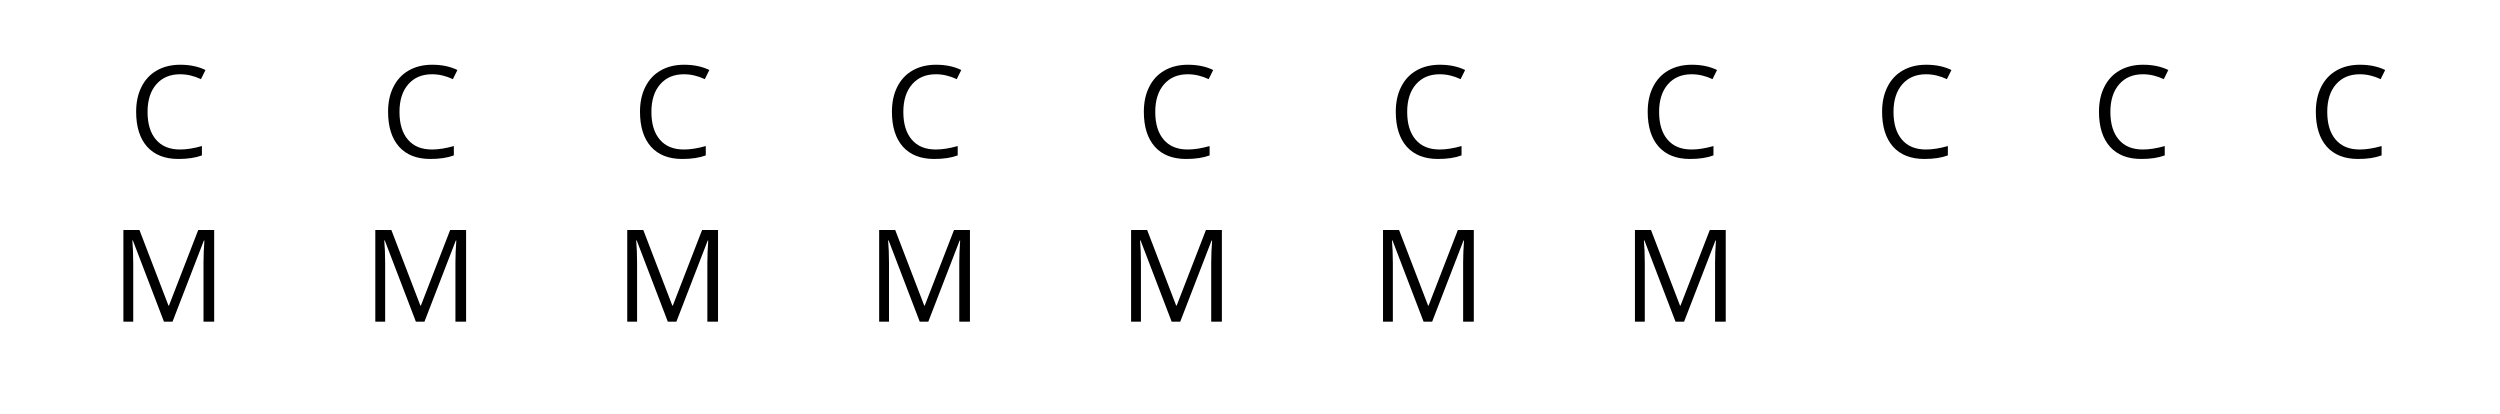
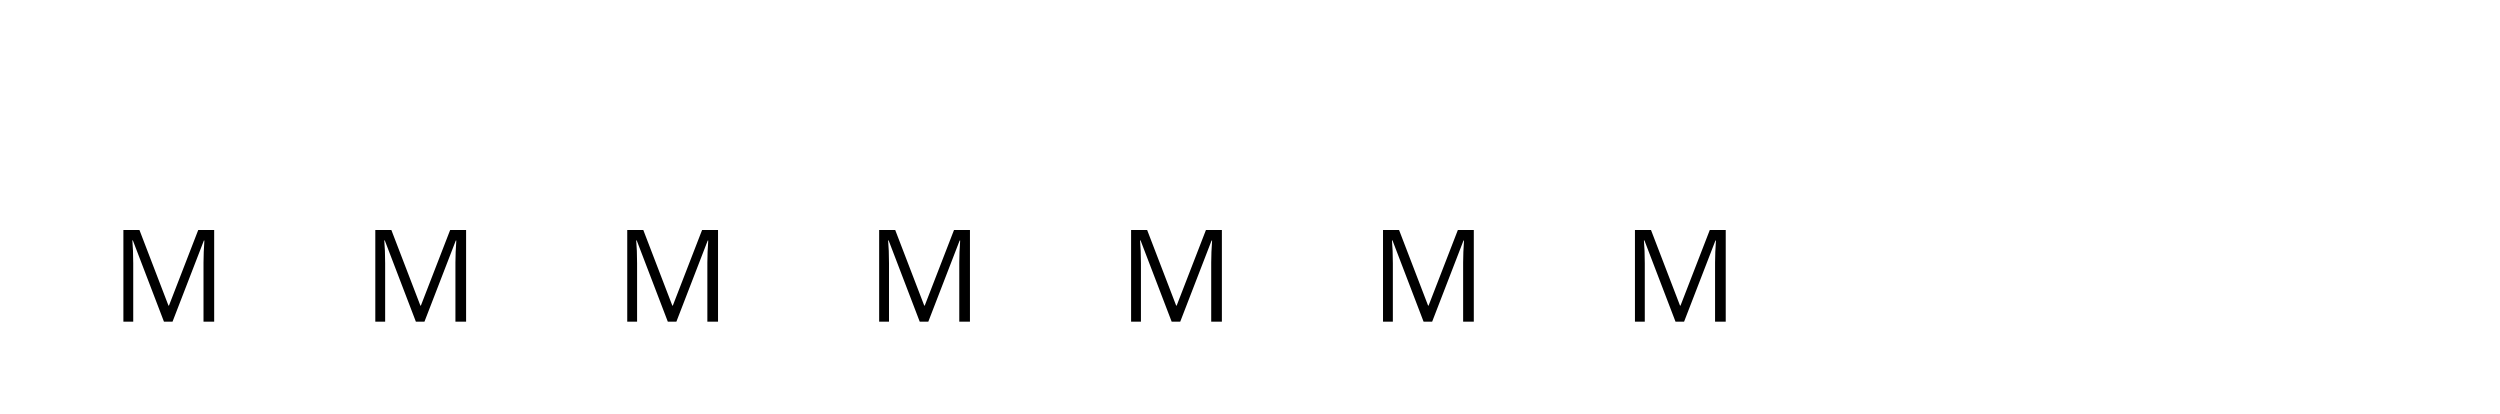
<svg xmlns="http://www.w3.org/2000/svg" xmlns:xlink="http://www.w3.org/1999/xlink" height="36.462pt" version="1.1" viewBox="-72 -72 220.298 36.462" width="220.298pt">
  <defs>
-     <path d="M4.569 -7.354C5.182 -7.354 5.79 -7.21 6.403 -6.923L6.801 -7.729C6.166 -8.039 5.425 -8.193 4.58 -8.193C3.785 -8.193 3.094 -8.022 2.508 -7.685C1.917 -7.348 1.47 -6.862 1.16 -6.238C0.845 -5.613 0.691 -4.884 0.691 -4.05C0.691 -2.718 1.017 -1.696 1.657 -0.972C2.304 -0.249 3.227 0.11 4.414 0.11C5.238 0.11 5.928 0.006 6.486 -0.204V-1.028C5.762 -0.823 5.122 -0.724 4.558 -0.724C3.641 -0.724 2.934 -1.011 2.442 -1.591C1.945 -2.166 1.696 -2.983 1.696 -4.039C1.696 -5.066 1.956 -5.878 2.464 -6.464C2.983 -7.061 3.68 -7.354 4.569 -7.354Z" id="g1-35" />
    <path d="M4.685 0H5.442L8.204 -7.149H8.249C8.199 -6.448 8.171 -5.801 8.171 -5.204V0H9.111V-8.077H7.707L5.127 -1.414H5.083L2.525 -8.077H1.111V0H1.978V-5.138C1.978 -5.917 1.95 -6.591 1.901 -7.16H1.945L4.685 0Z" id="g1-45" />
  </defs>
  <g id="page1">
    <g transform="matrix(1 0 0 1 -106.365 2.989)">
      <use x="45.671" xlink:href="#g1-35" y="-61.091" />
      <use x="67.871" xlink:href="#g1-35" y="-61.091" />
      <use x="90.07" xlink:href="#g1-35" y="-61.091" />
      <use x="112.27" xlink:href="#g1-35" y="-61.091" />
      <use x="134.469" xlink:href="#g1-35" y="-61.091" />
      <use x="156.669" xlink:href="#g1-35" y="-61.091" />
      <use x="178.868" xlink:href="#g1-35" y="-61.091" />
      <use x="199.523" xlink:href="#g1-35" y="-61.091" />
      <use x="218.634" xlink:href="#g1-35" y="-61.091" />
      <use x="237.744" xlink:href="#g1-35" y="-61.091" />
      <use x="44.127" xlink:href="#g1-45" y="-46.646" />
      <use x="66.326" xlink:href="#g1-45" y="-46.646" />
      <use x="88.526" xlink:href="#g1-45" y="-46.646" />
      <use x="110.725" xlink:href="#g1-45" y="-46.646" />
      <use x="132.925" xlink:href="#g1-45" y="-46.646" />
      <use x="155.124" xlink:href="#g1-45" y="-46.646" />
      <use x="177.324" xlink:href="#g1-45" y="-46.646" />
    </g>
  </g>
</svg>